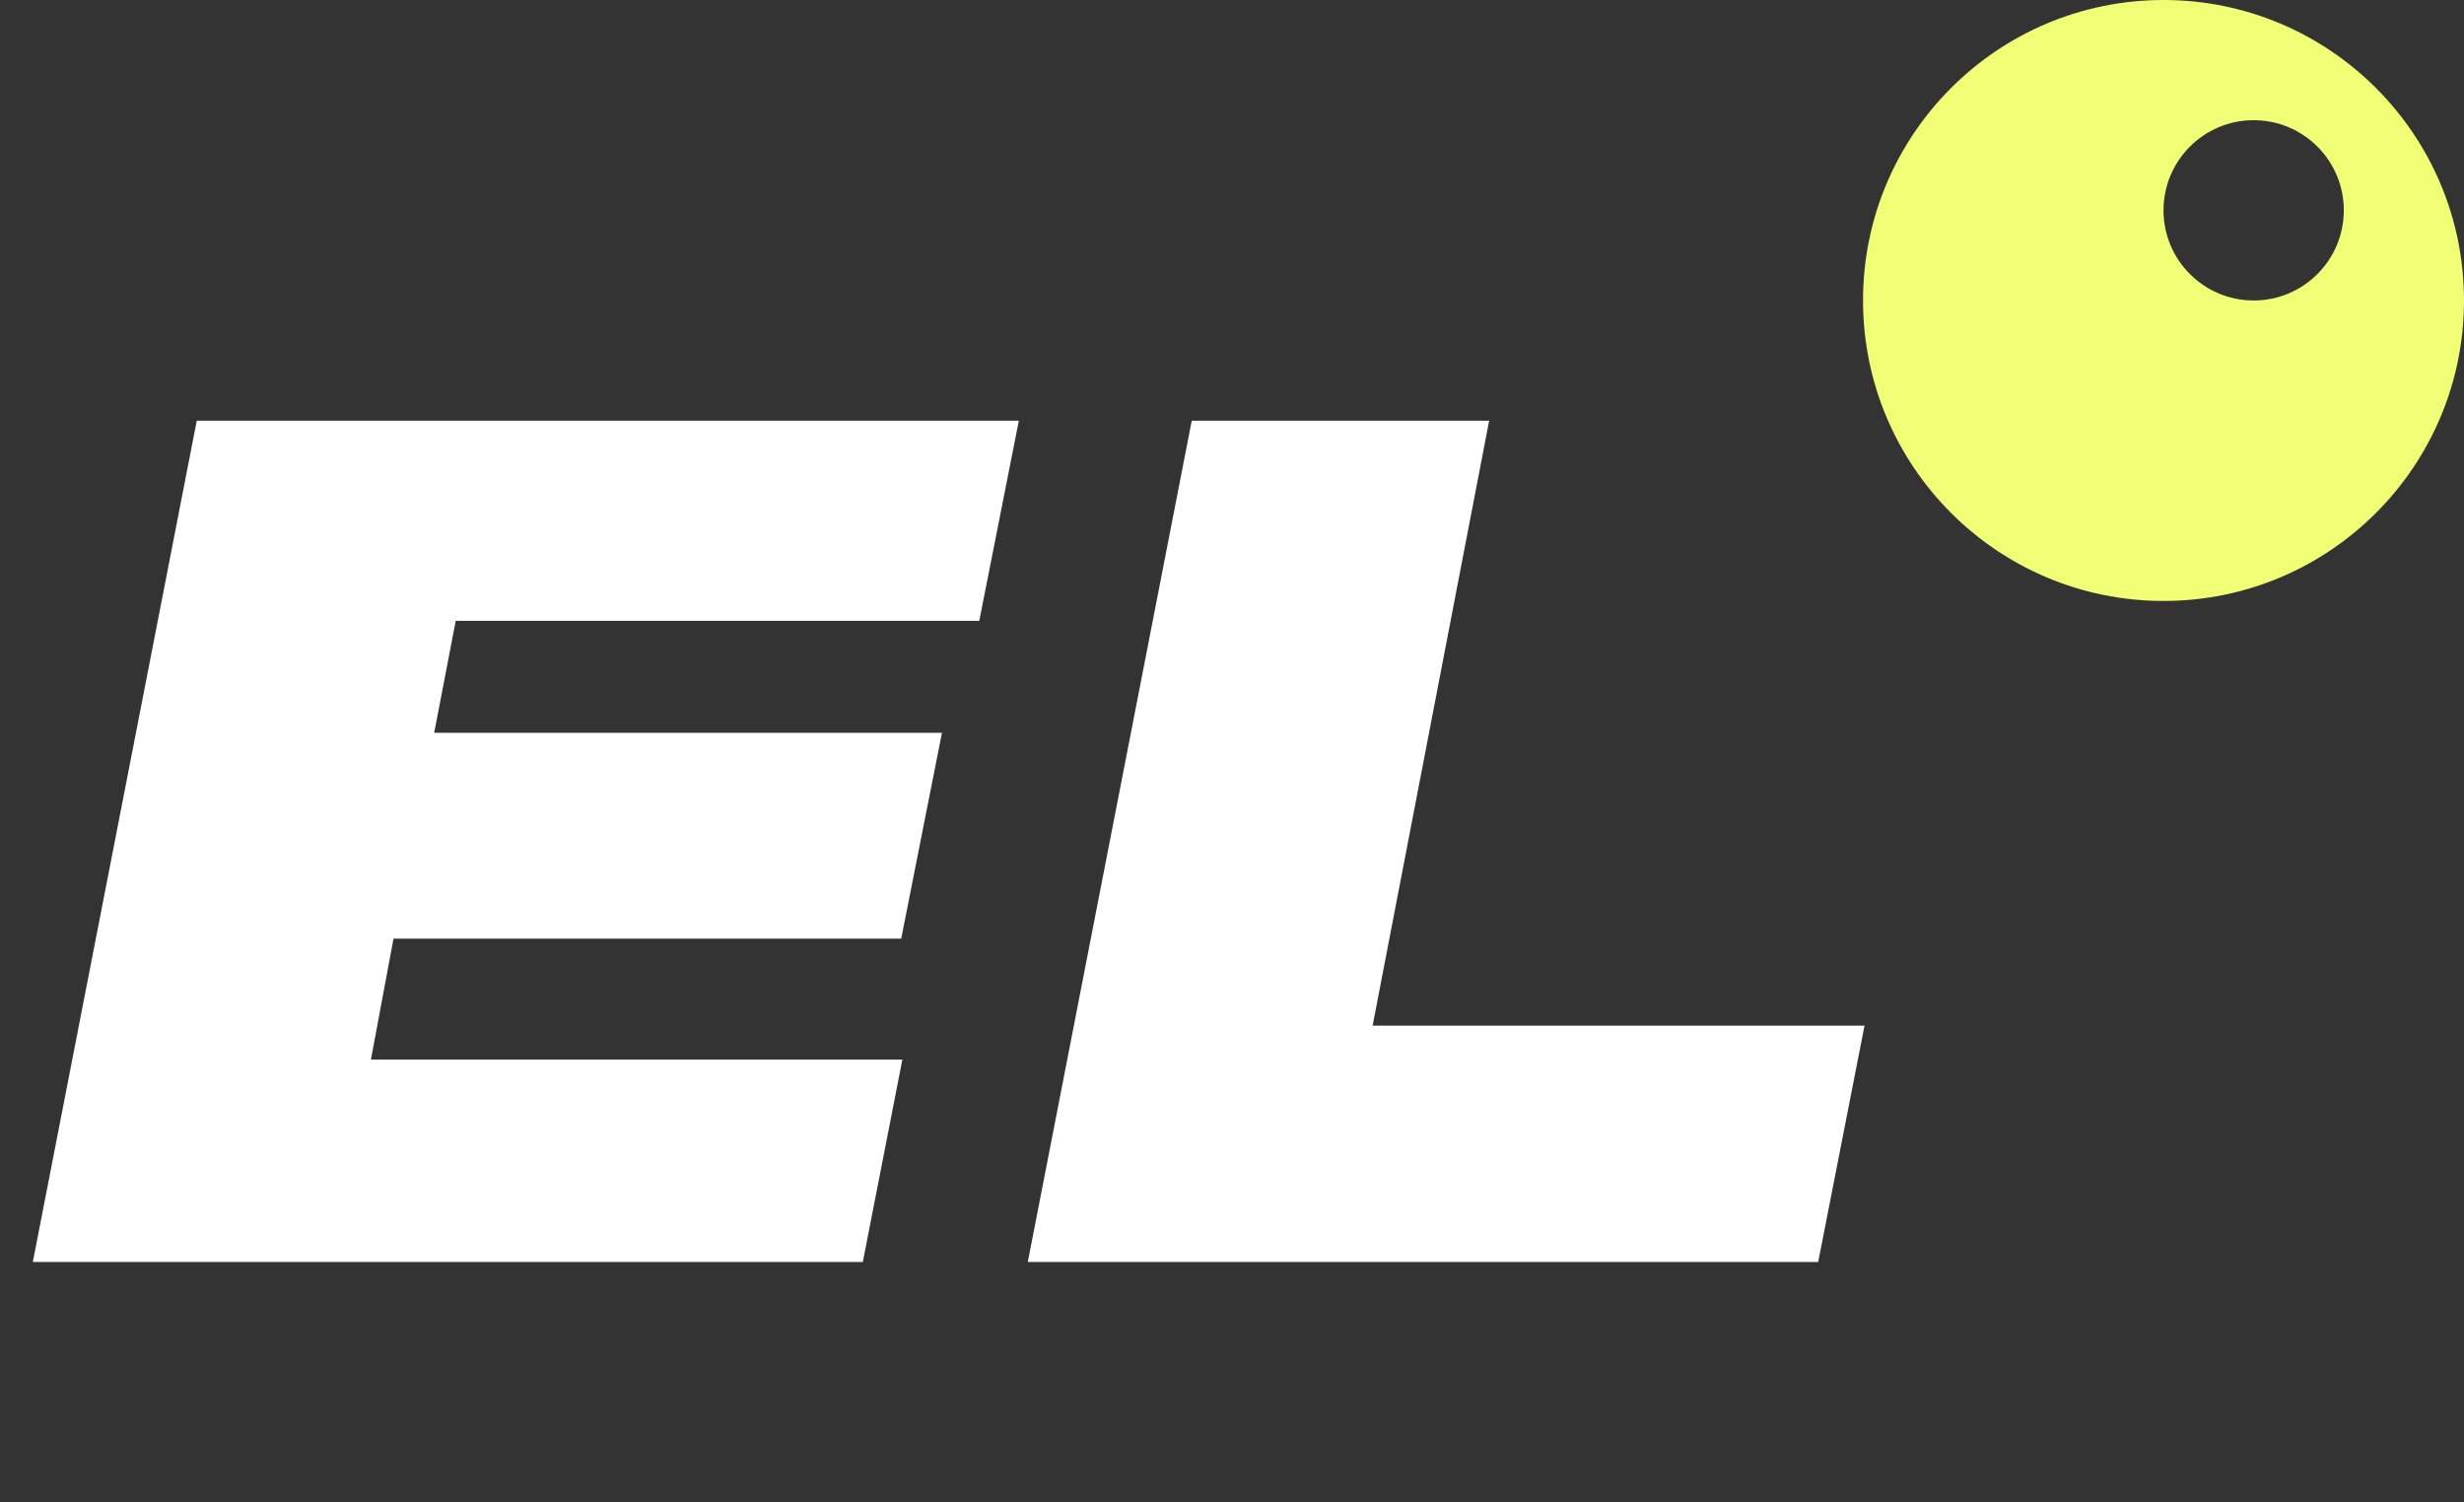
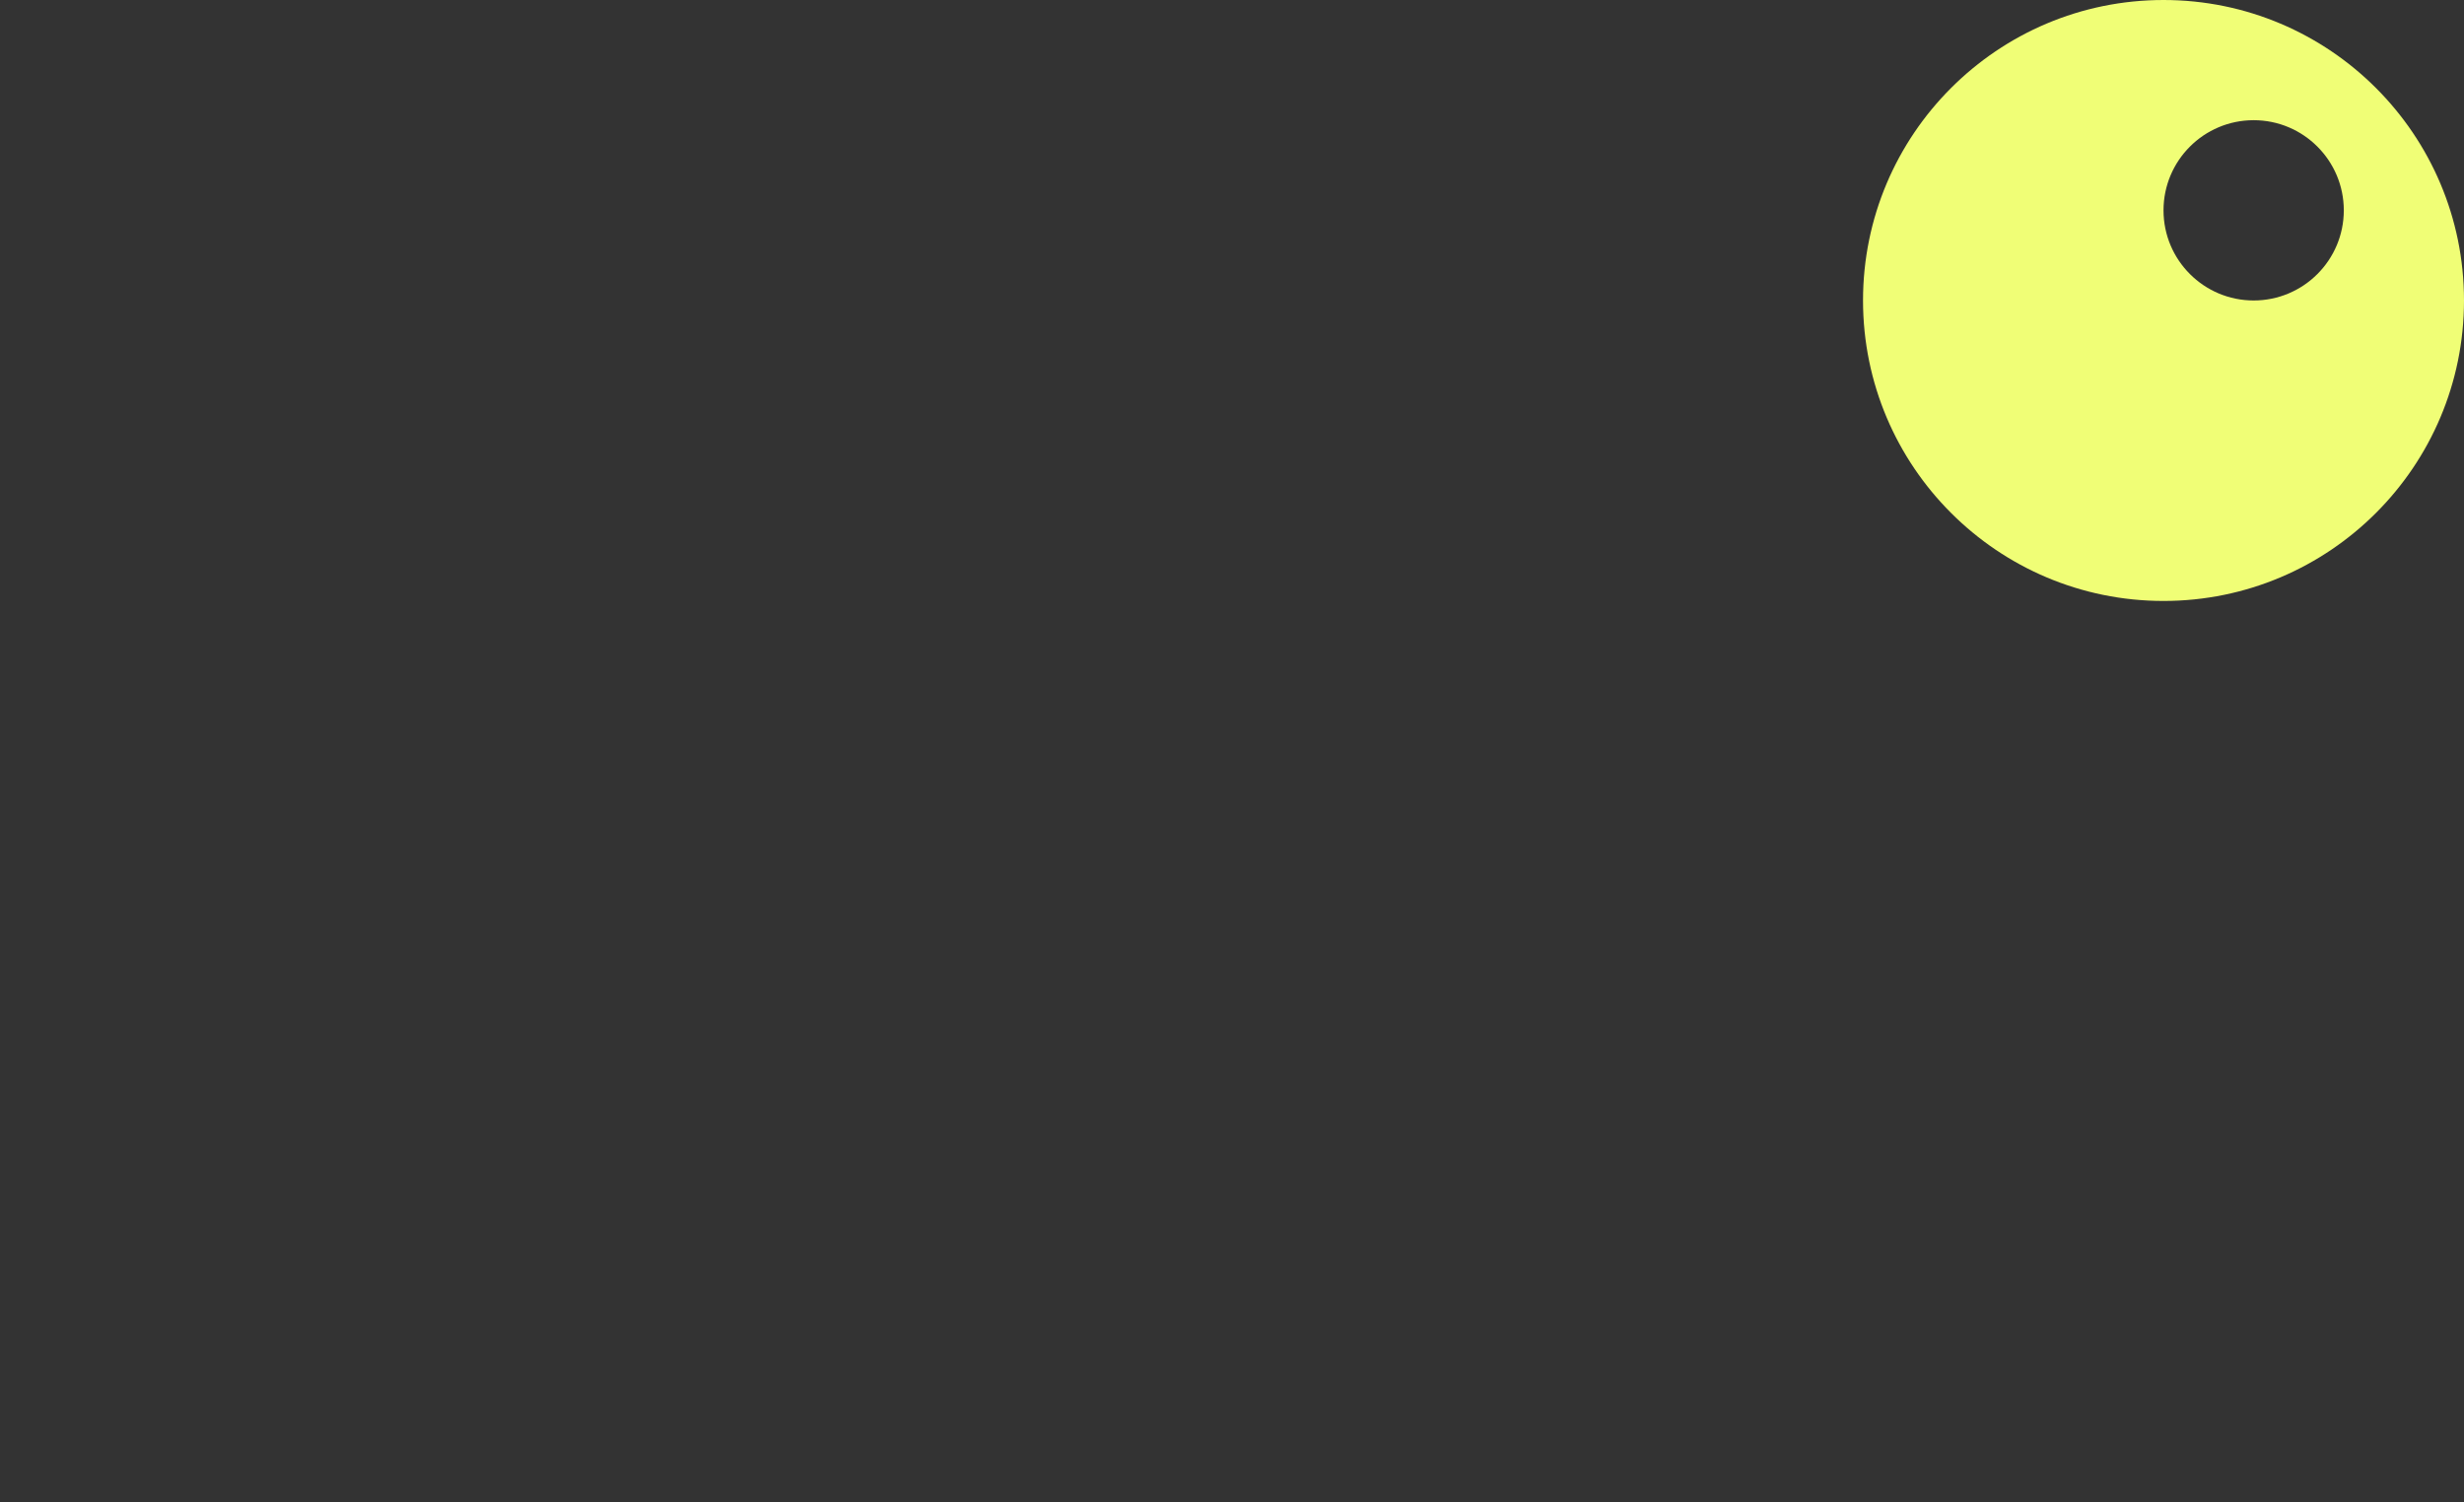
<svg xmlns="http://www.w3.org/2000/svg" width="41" height="25" viewBox="0 0 41 25" fill="none">
  <rect x="0" y="0" width="41" height="25" fill="#333333" stroke="none" />
-   <path d="M3.274 7.001H16.953L16.295 10.331H7.583L7.225 12.194H15.674L14.996 15.619H6.548L6.172 17.632H15.015L14.357 21H0.546L3.274 7.001ZM19.83 7.001H24.779L22.84 17.067H31.025L30.254 21H17.102L19.83 7.001Z" fill="white" />
  <path fill-rule="evenodd" clip-rule="evenodd" d="M36 10C38.761 10 41 7.761 41 5C41 2.239 38.761 0 36 0C33.239 0 31 2.239 31 5C31 7.761 33.239 10 36 10ZM37.5 5C38.328 5 39 4.328 39 3.5C39 2.672 38.328 2 37.5 2C36.672 2 36 2.672 36 3.5C36 4.328 36.672 5 37.5 5Z" fill="#F0FE76" />
</svg>